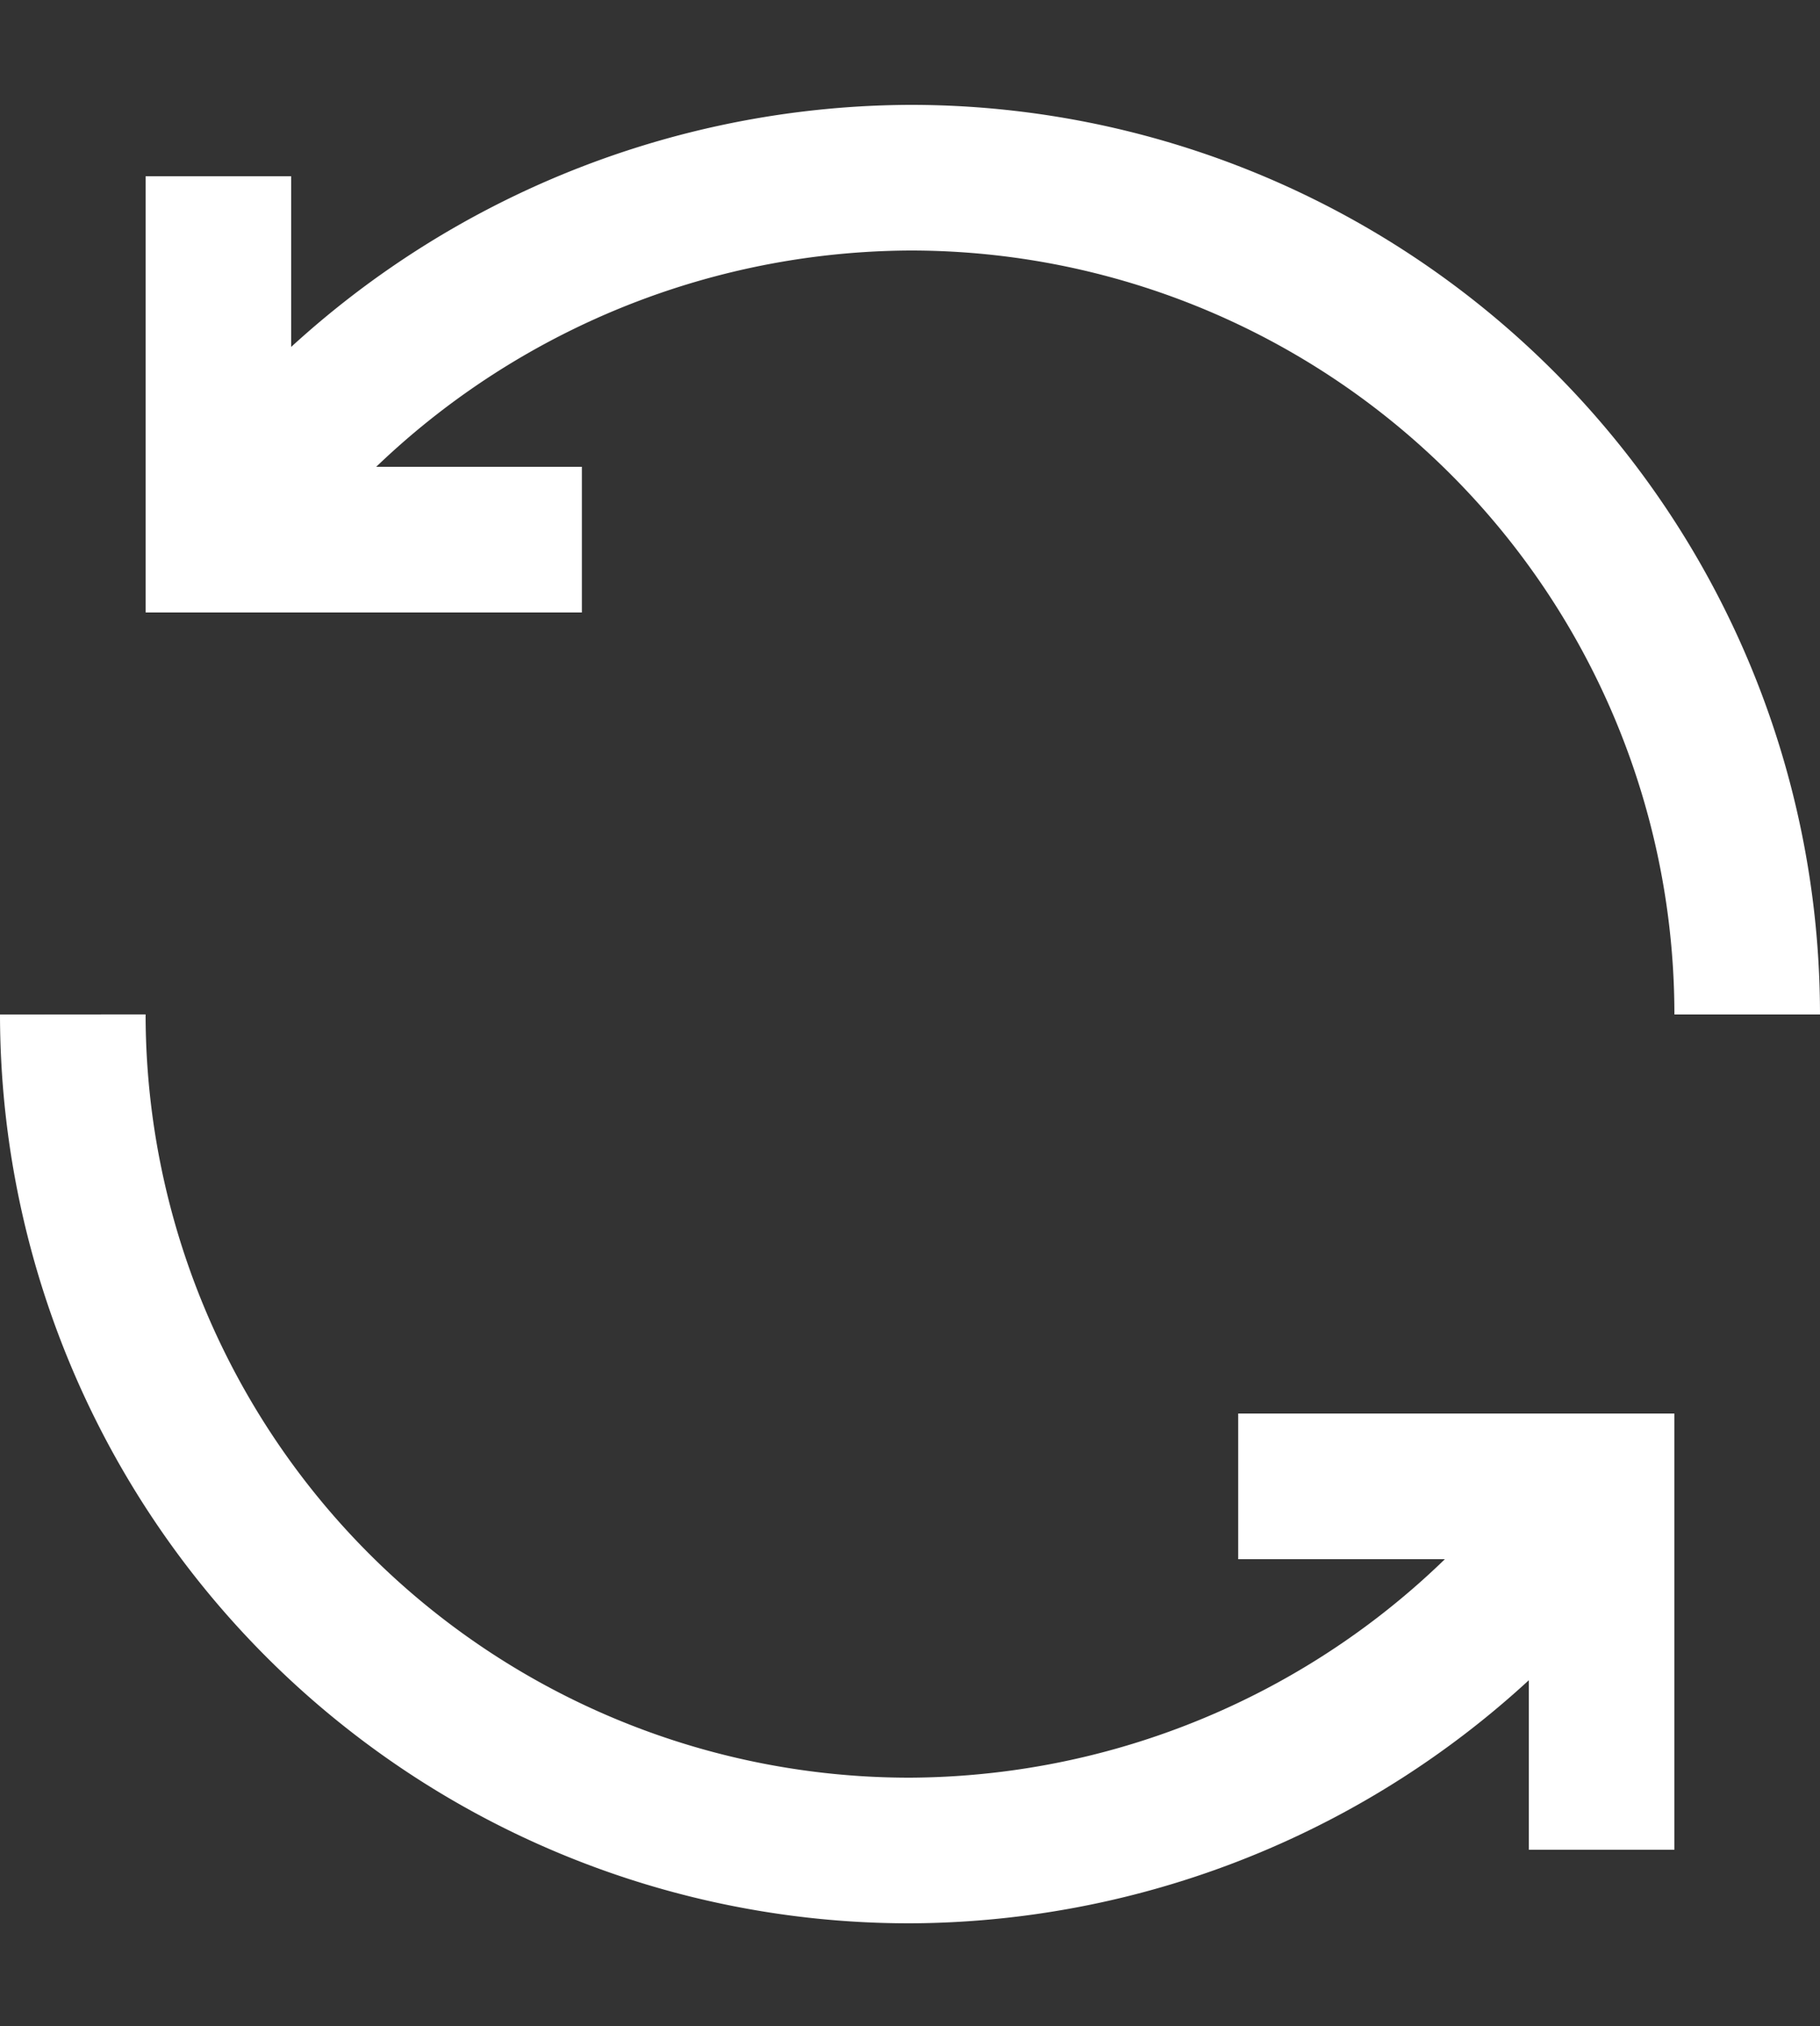
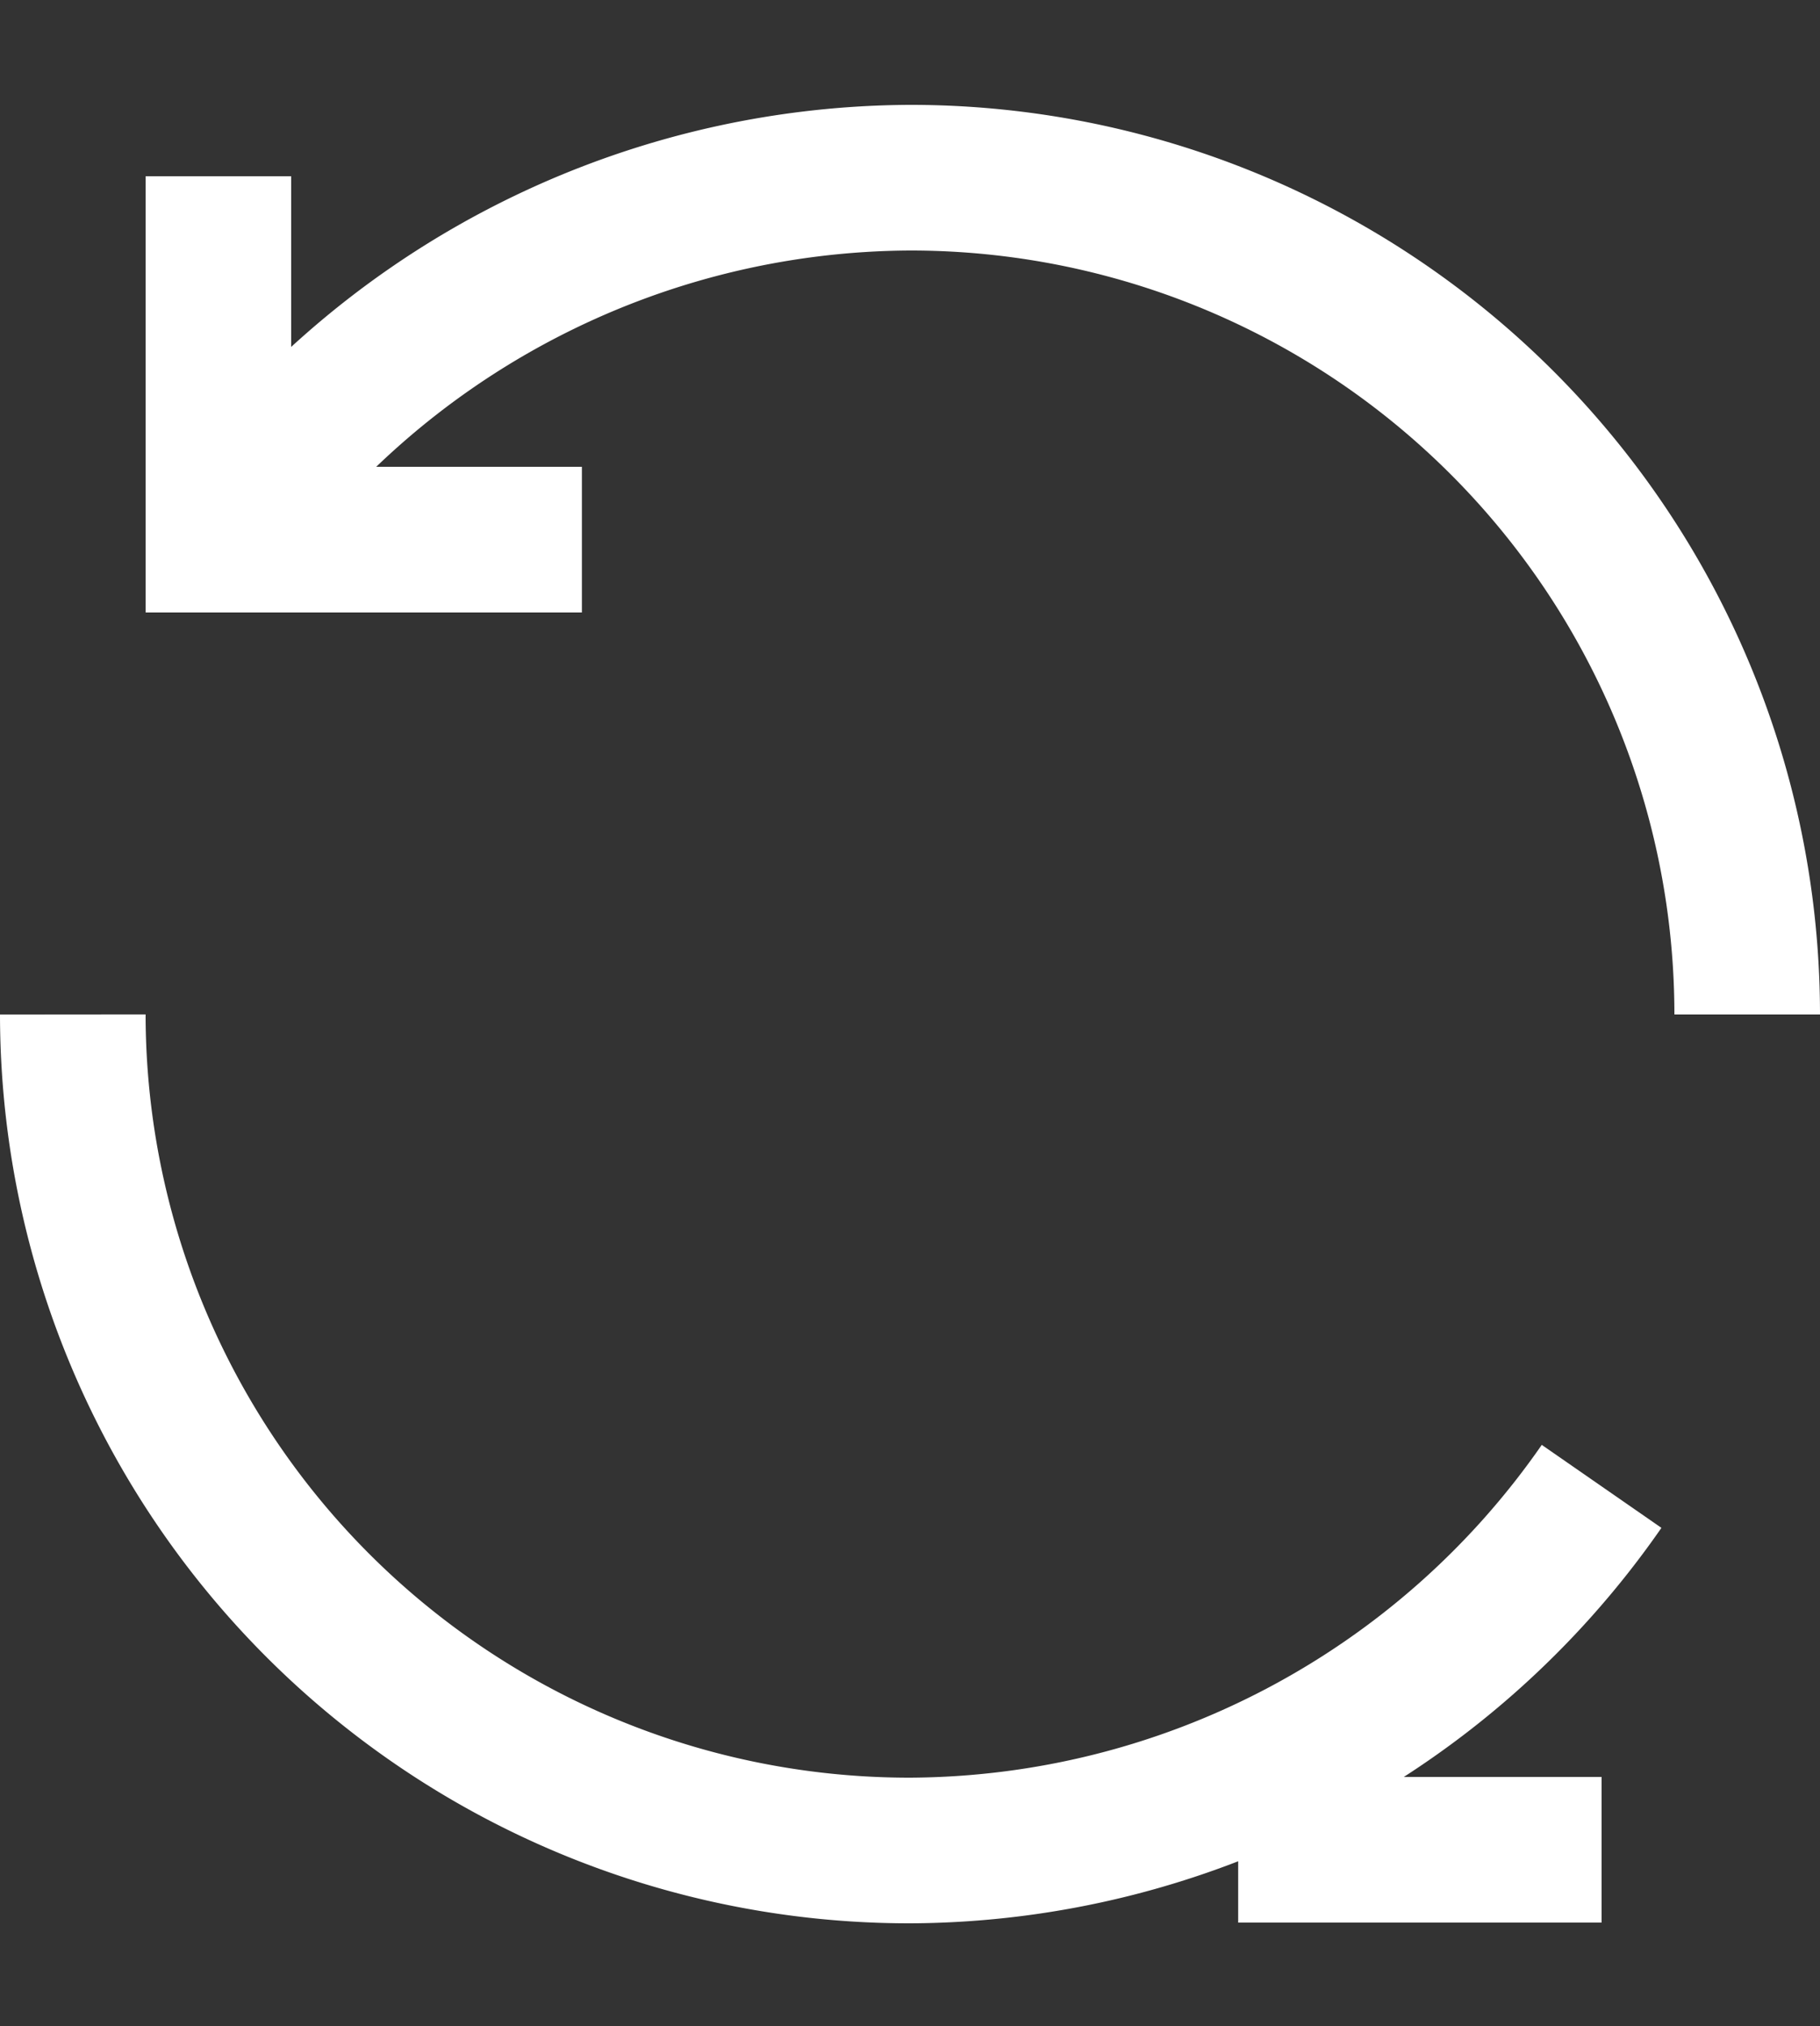
<svg xmlns="http://www.w3.org/2000/svg" width="25" height="27.82" viewBox="0 0 25 27.82">
  <rect x="0" y="0" width="25" height="27.82" fill="#333333" stroke="none" />
  <defs>
    <style>
      .cls-1 {
        fill: none;
        stroke: #fff;
        stroke-width: 2px;
        fill-rule: evenodd;
      }
    </style>
  </defs>
-   <path id="IMG" class="cls-1" d="M836,1444a11.621,11.621,0,0,1-9.5,5,11.49,11.49,0,0,1-11.5-11.48m2-6.52a11.663,11.663,0,0,1,9.5-4.97,11.492,11.492,0,0,1,11.5,11.49m-2,11.47V1444h-4.992M817,1426.01V1431h4.993" transform="translate(-814 -1423.59)" />
+   <path id="IMG" class="cls-1" d="M836,1444a11.621,11.621,0,0,1-9.5,5,11.49,11.49,0,0,1-11.5-11.48m2-6.52a11.663,11.663,0,0,1,9.5-4.97,11.492,11.492,0,0,1,11.5,11.49m-2,11.47h-4.992M817,1426.01V1431h4.993" transform="translate(-814 -1423.59)" />
</svg>